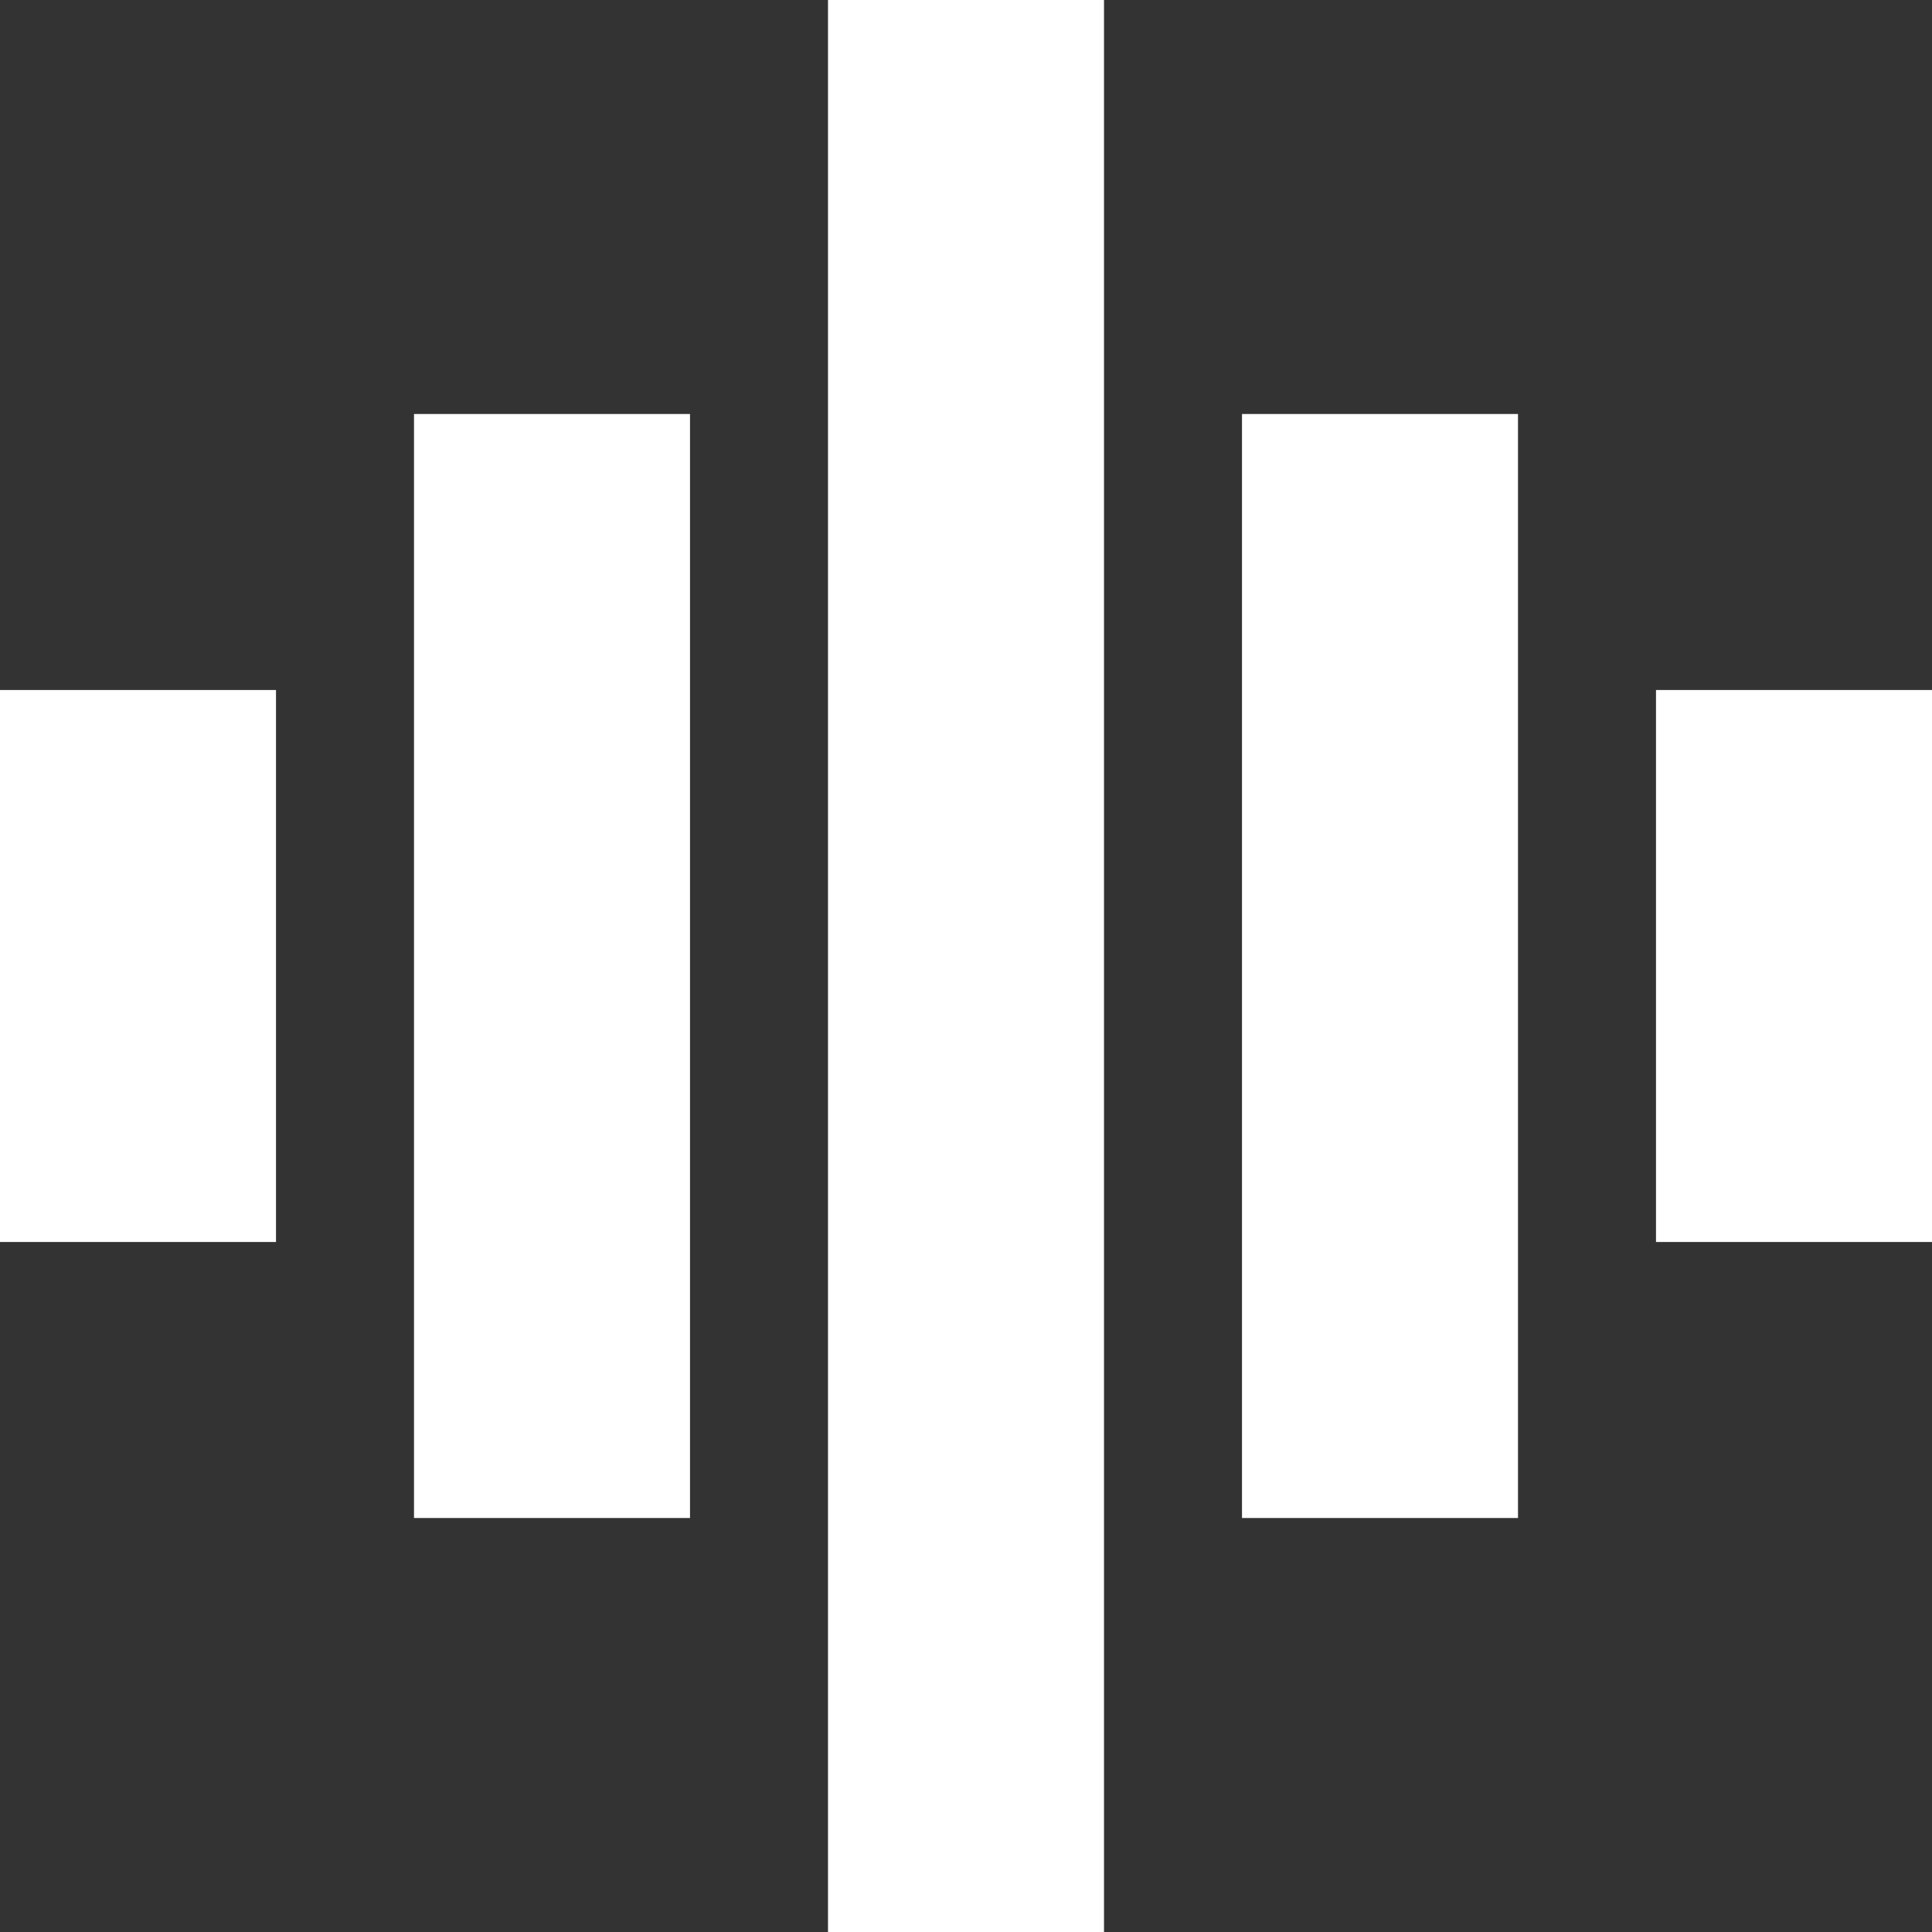
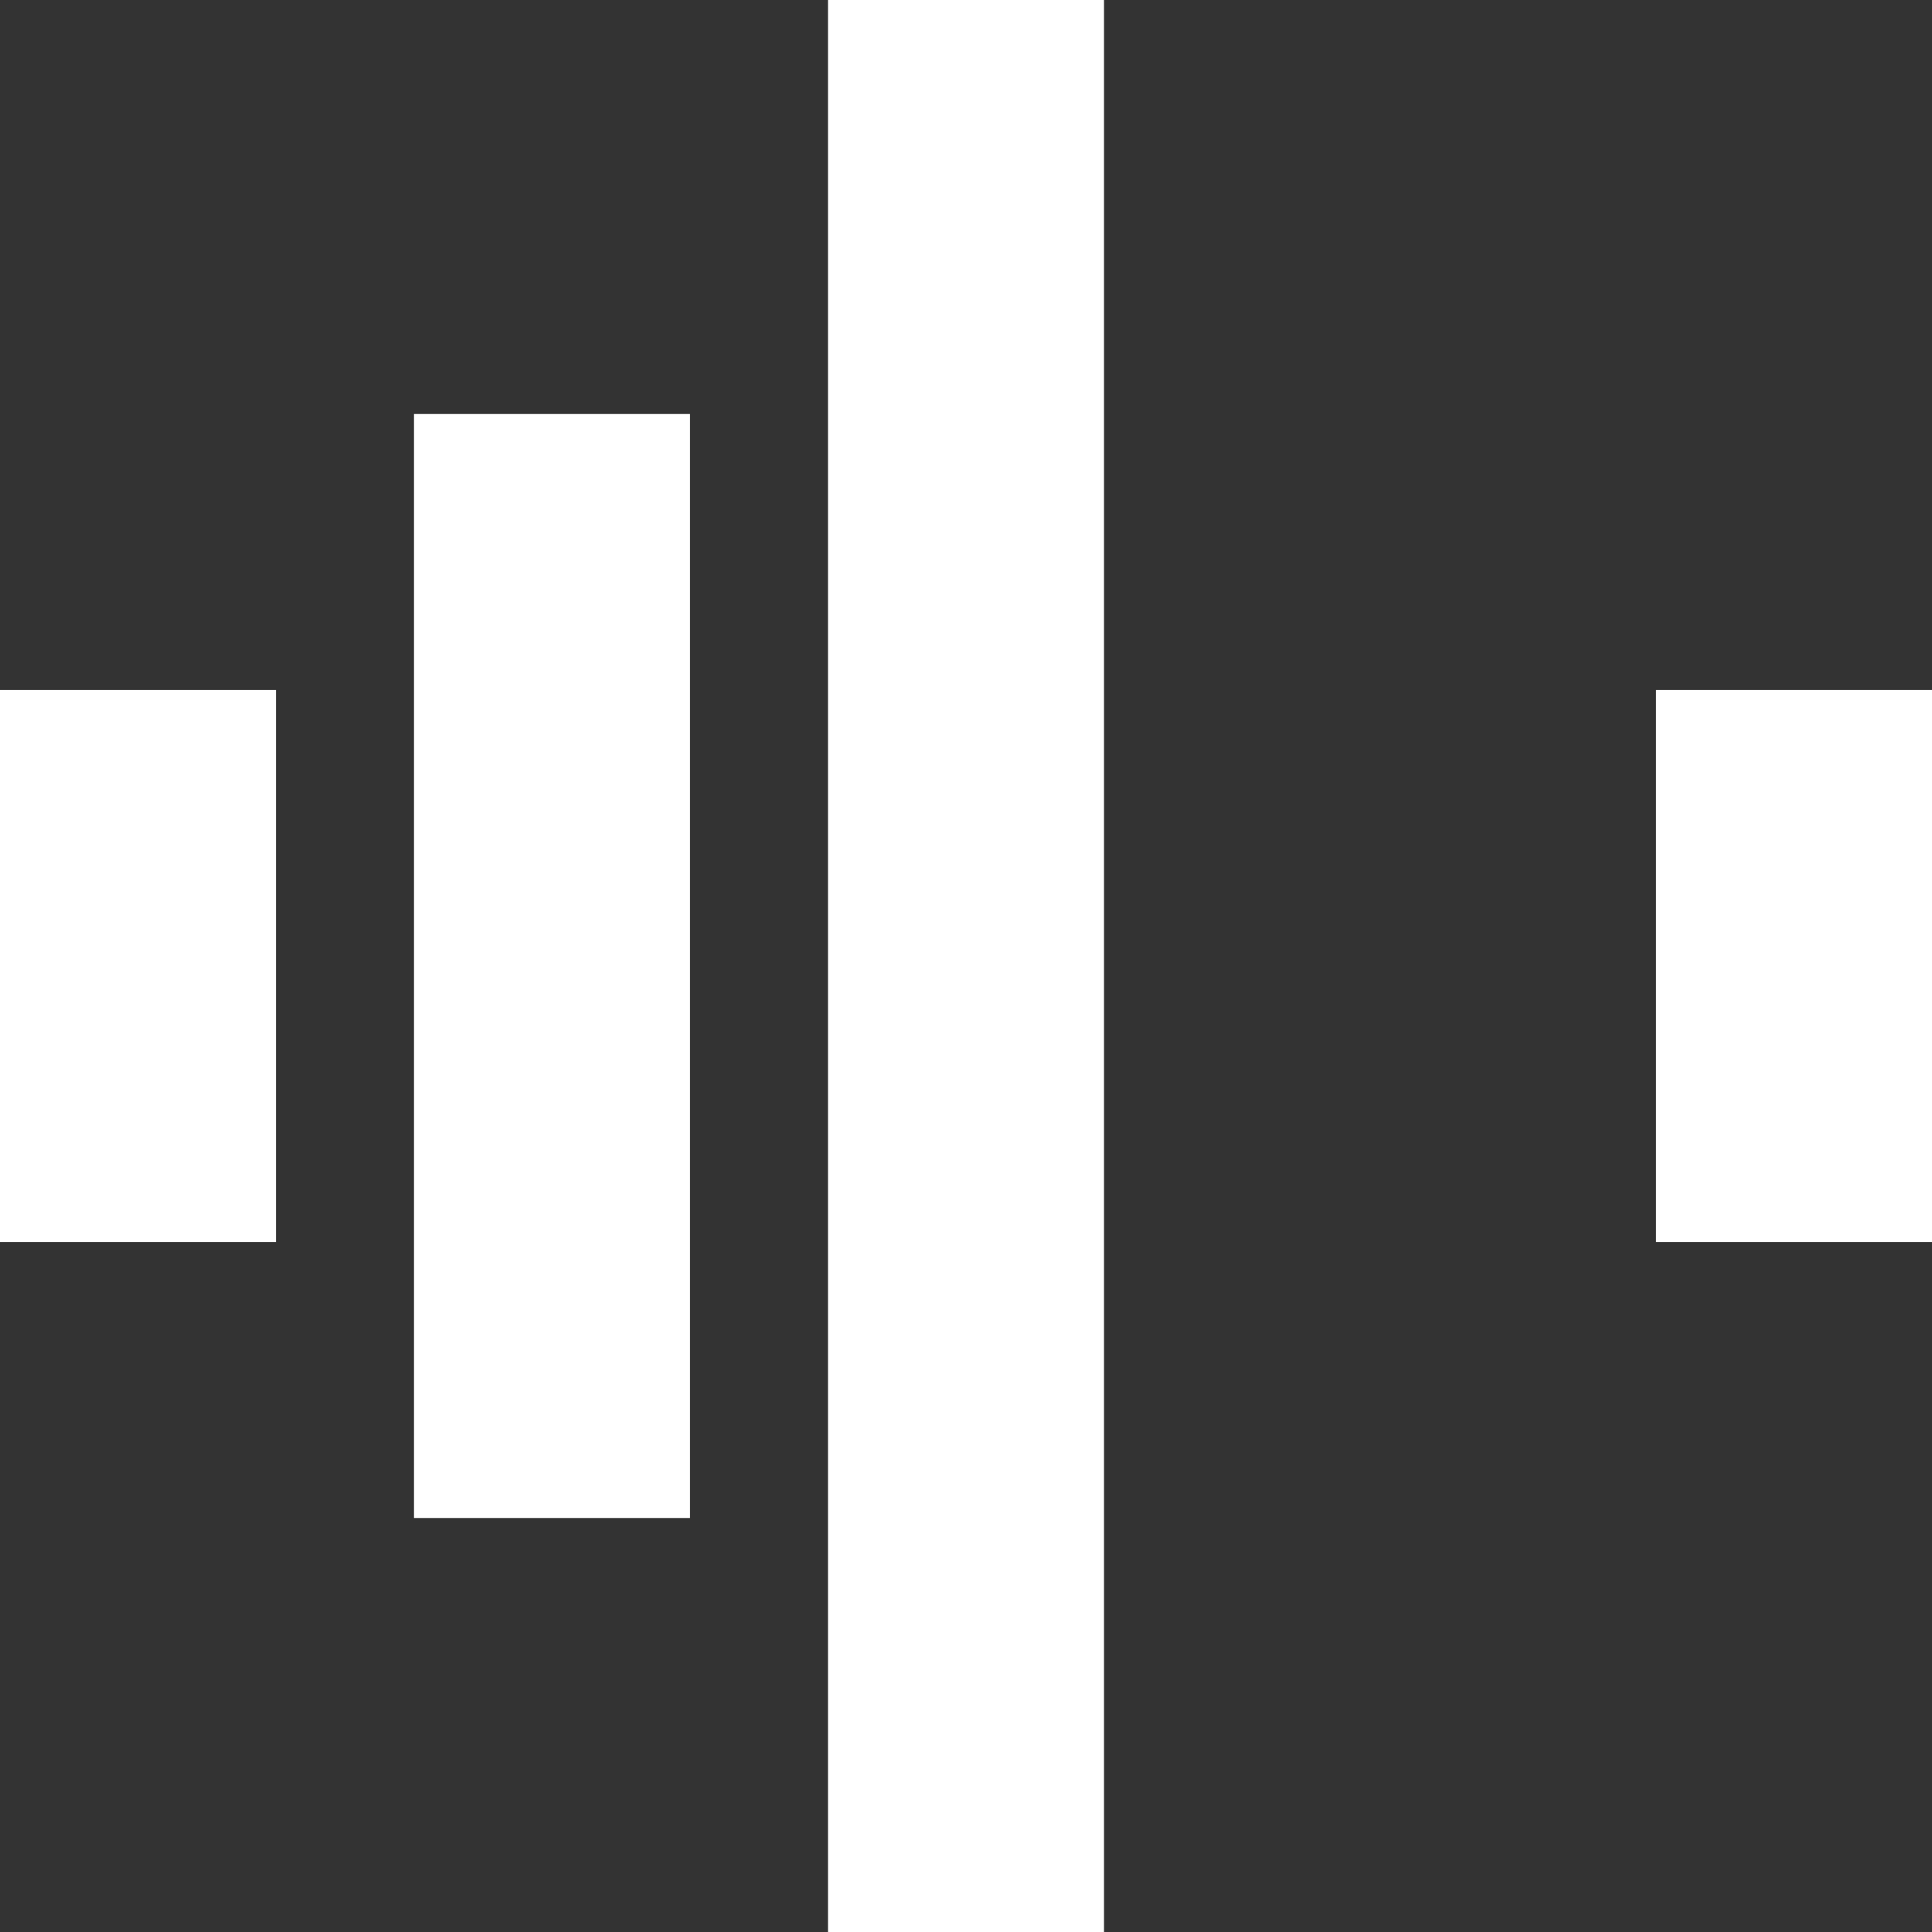
<svg xmlns="http://www.w3.org/2000/svg" version="1.1" id="Layer_1" x="0px" y="0px" width="83" height="83" viewBox="75 75 1050 1050" xml:space="preserve">
  <rect x="75" y="75" width="1050" height="1050" fill="#333333" stroke="none" />
  <g>
    <path fill="#FFFFFF" d="M75,450h150v300H75V450z" />
    <path fill="#FFFFFF" d="M300,300h150v600H300V300z" />
-     <path fill="#FFFFFF" d="M750,300h150v600H750V300z" />
    <path fill="#FFFFFF" d="M975,450h150v300H975V450z" />
    <path fill="#FFFFFF" d="M525,75h150v1050H525V75z" />
  </g>
</svg>